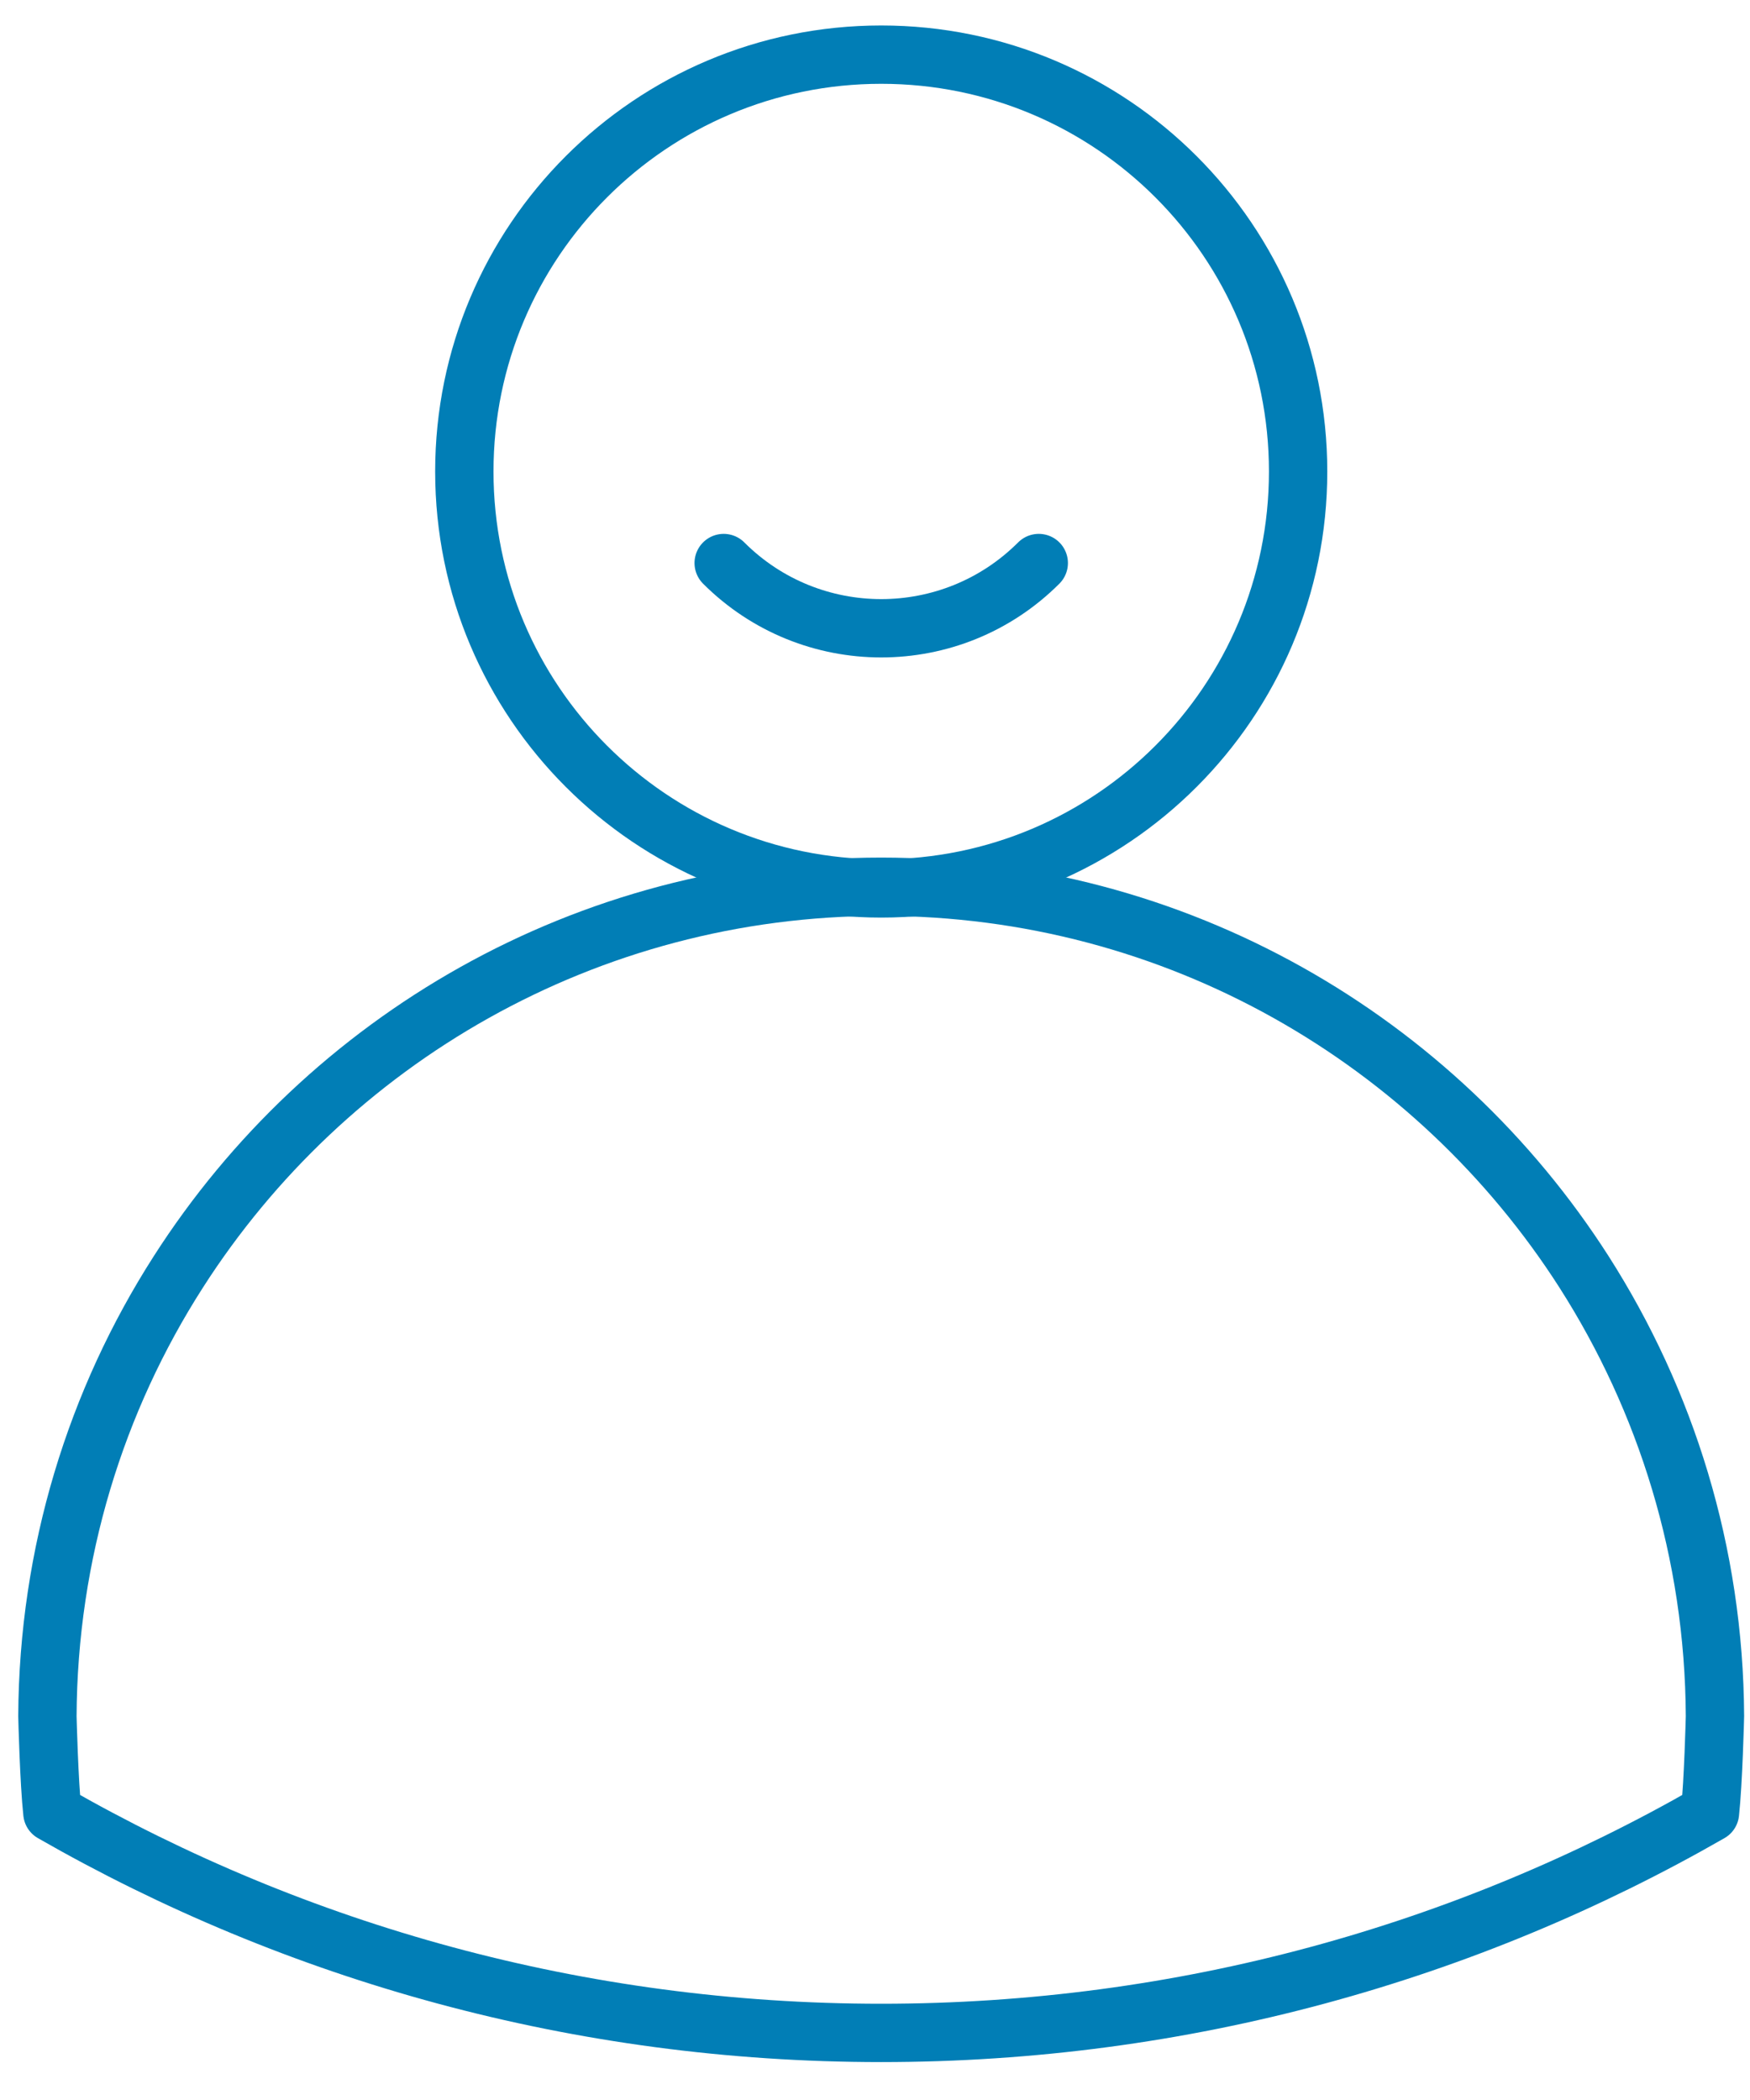
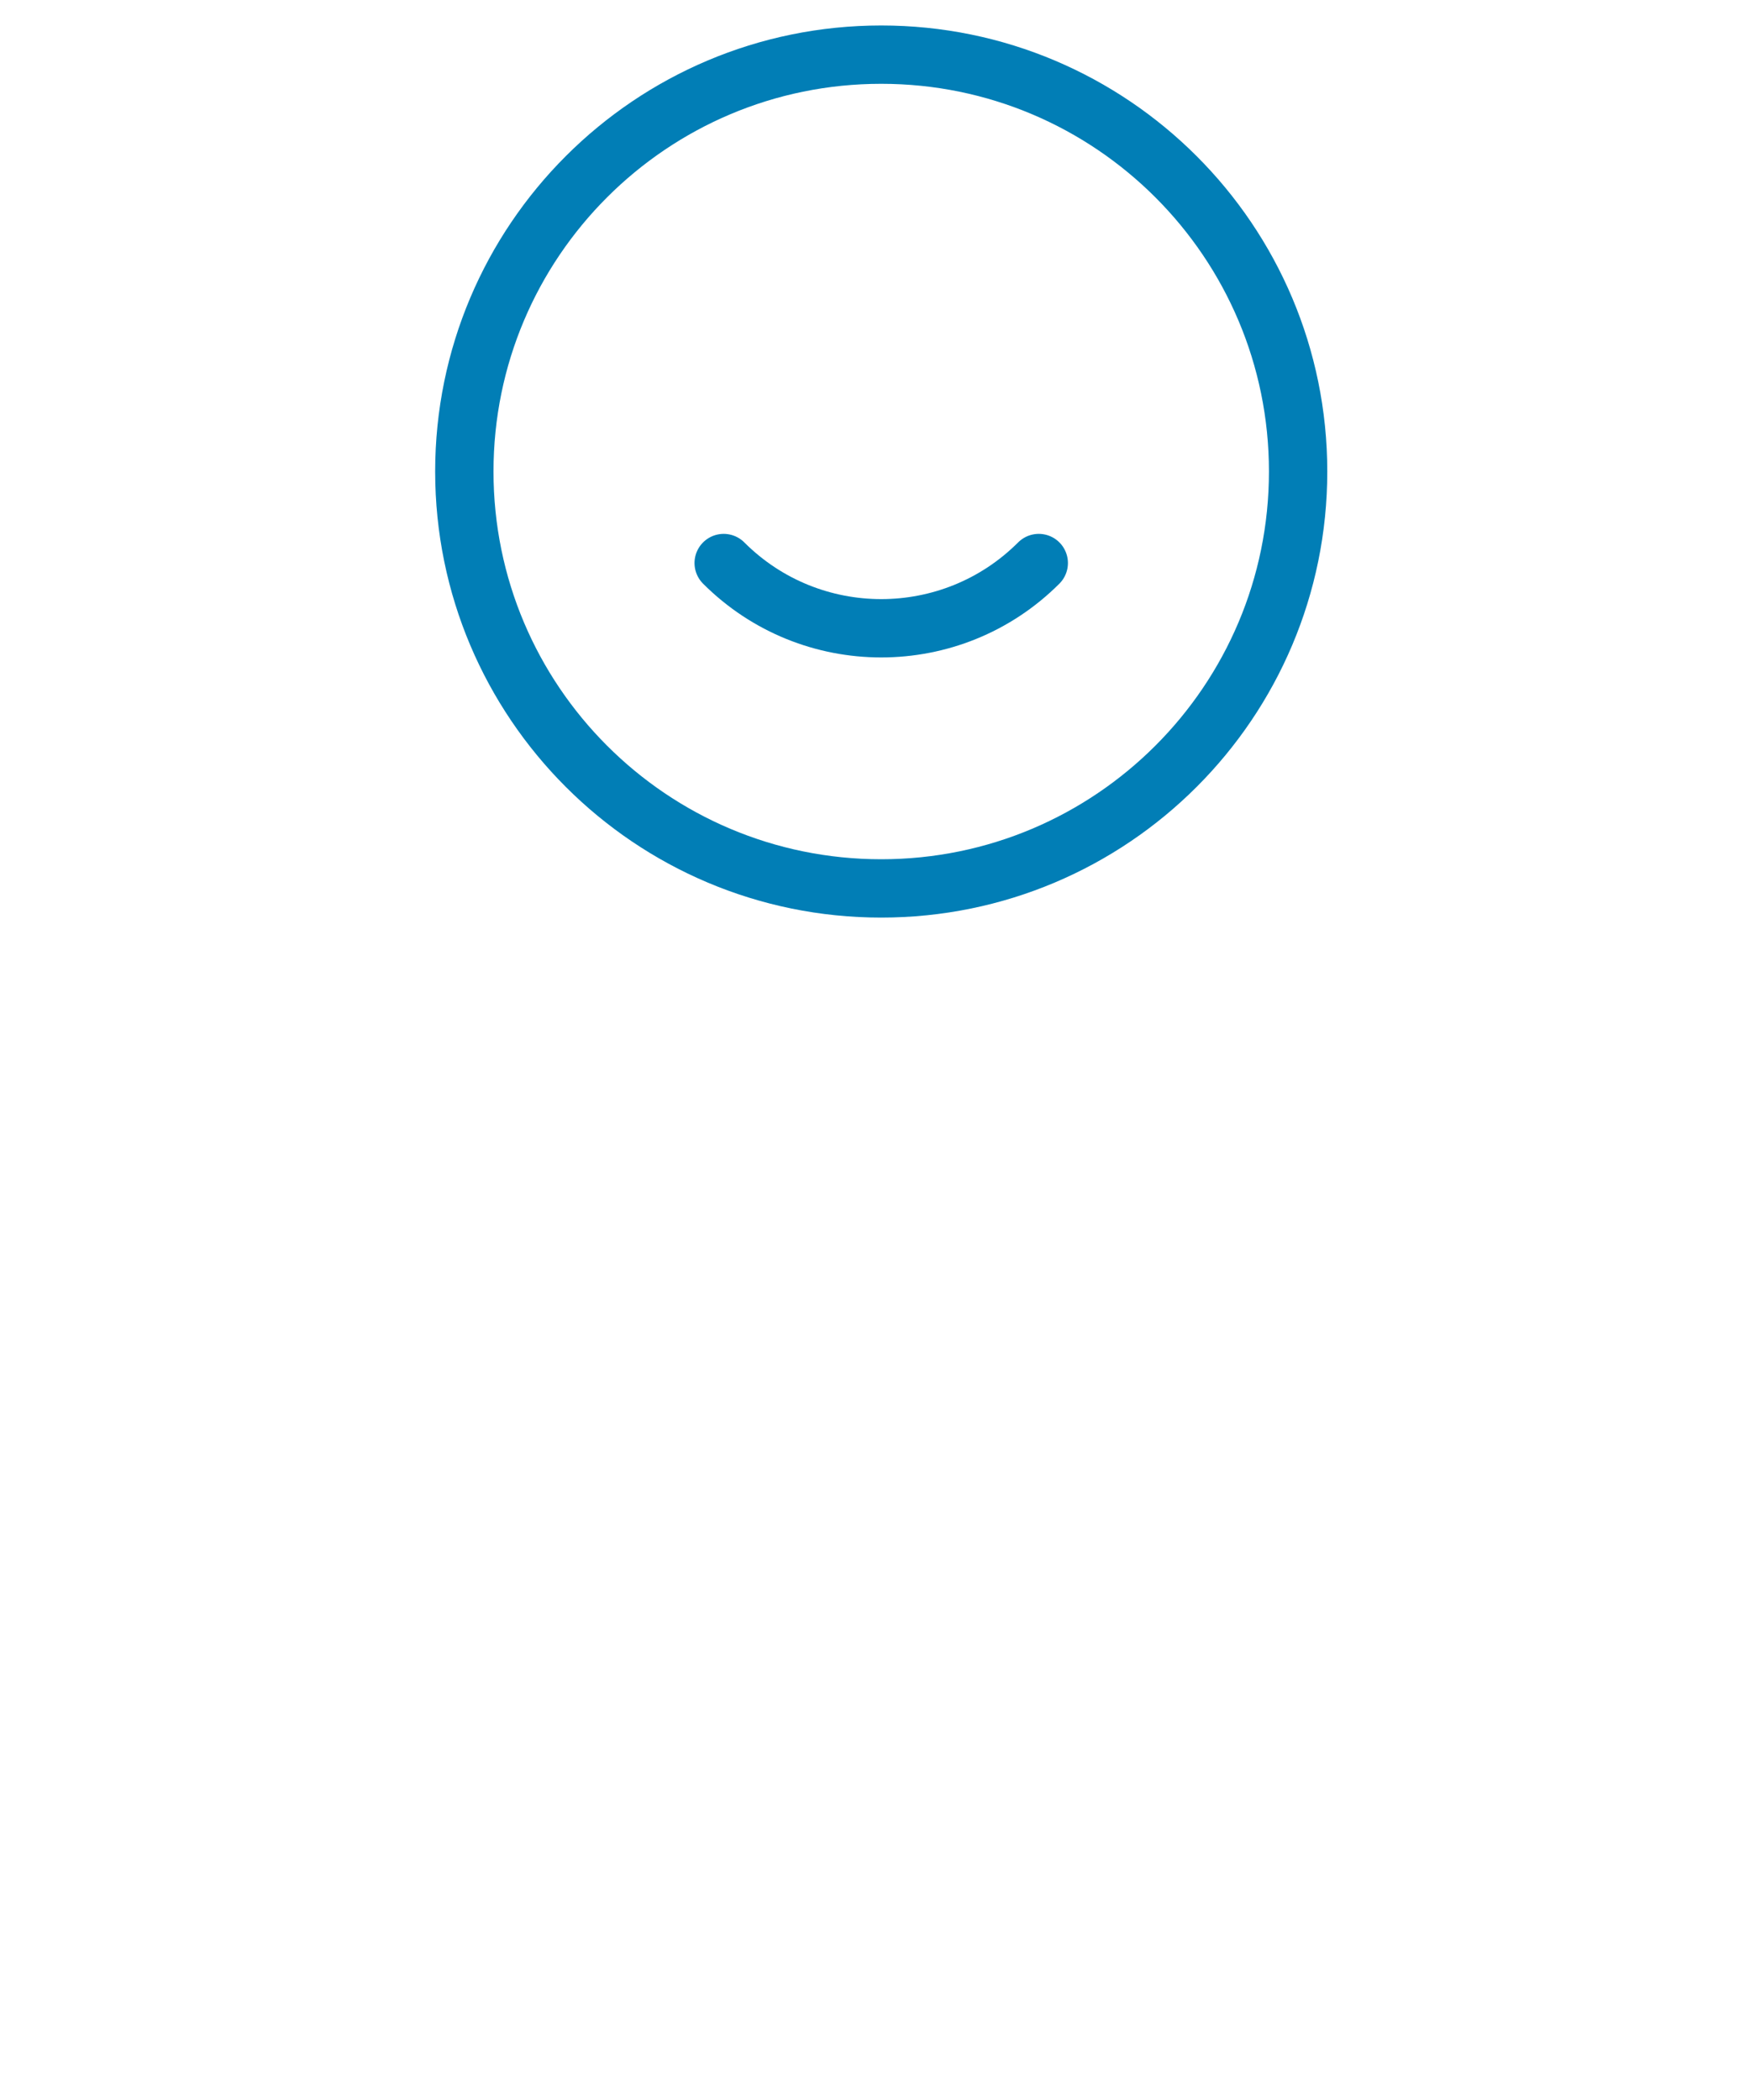
<svg xmlns="http://www.w3.org/2000/svg" width="45" height="54" viewBox="0 0 45 54" fill="none">
  <path d="M26.711 14.478C24.475 16.715 20.845 16.715 18.609 14.478" stroke="#017EB6" stroke-width="1.5" stroke-linecap="round" stroke-linejoin="round" />
-   <path d="M1.219 44.135C1.24 39.933 2.469 36.009 4.585 32.707C8.394 26.754 15.069 22.802 22.659 22.802C30.249 22.802 36.924 26.754 40.733 32.707C42.841 36.009 44.078 39.926 44.099 44.128C44.099 44.164 44.056 45.836 43.971 46.615C37.696 50.217 30.42 52.275 22.659 52.275C14.898 52.275 7.629 50.217 1.347 46.615C1.262 45.836 1.219 44.164 1.219 44.128V44.135Z" stroke="#017EB6" stroke-width="1.5" stroke-linecap="round" stroke-linejoin="round" />
  <path d="M22.66 22.845C28.58 22.845 33.38 18.045 33.38 12.125C33.38 6.204 28.58 1.405 22.66 1.405C16.739 1.405 11.94 6.204 11.94 12.125C11.94 18.045 16.739 22.845 22.66 22.845Z" stroke="#017EB6" stroke-width="1.5" stroke-linecap="round" stroke-linejoin="round" />
</svg>